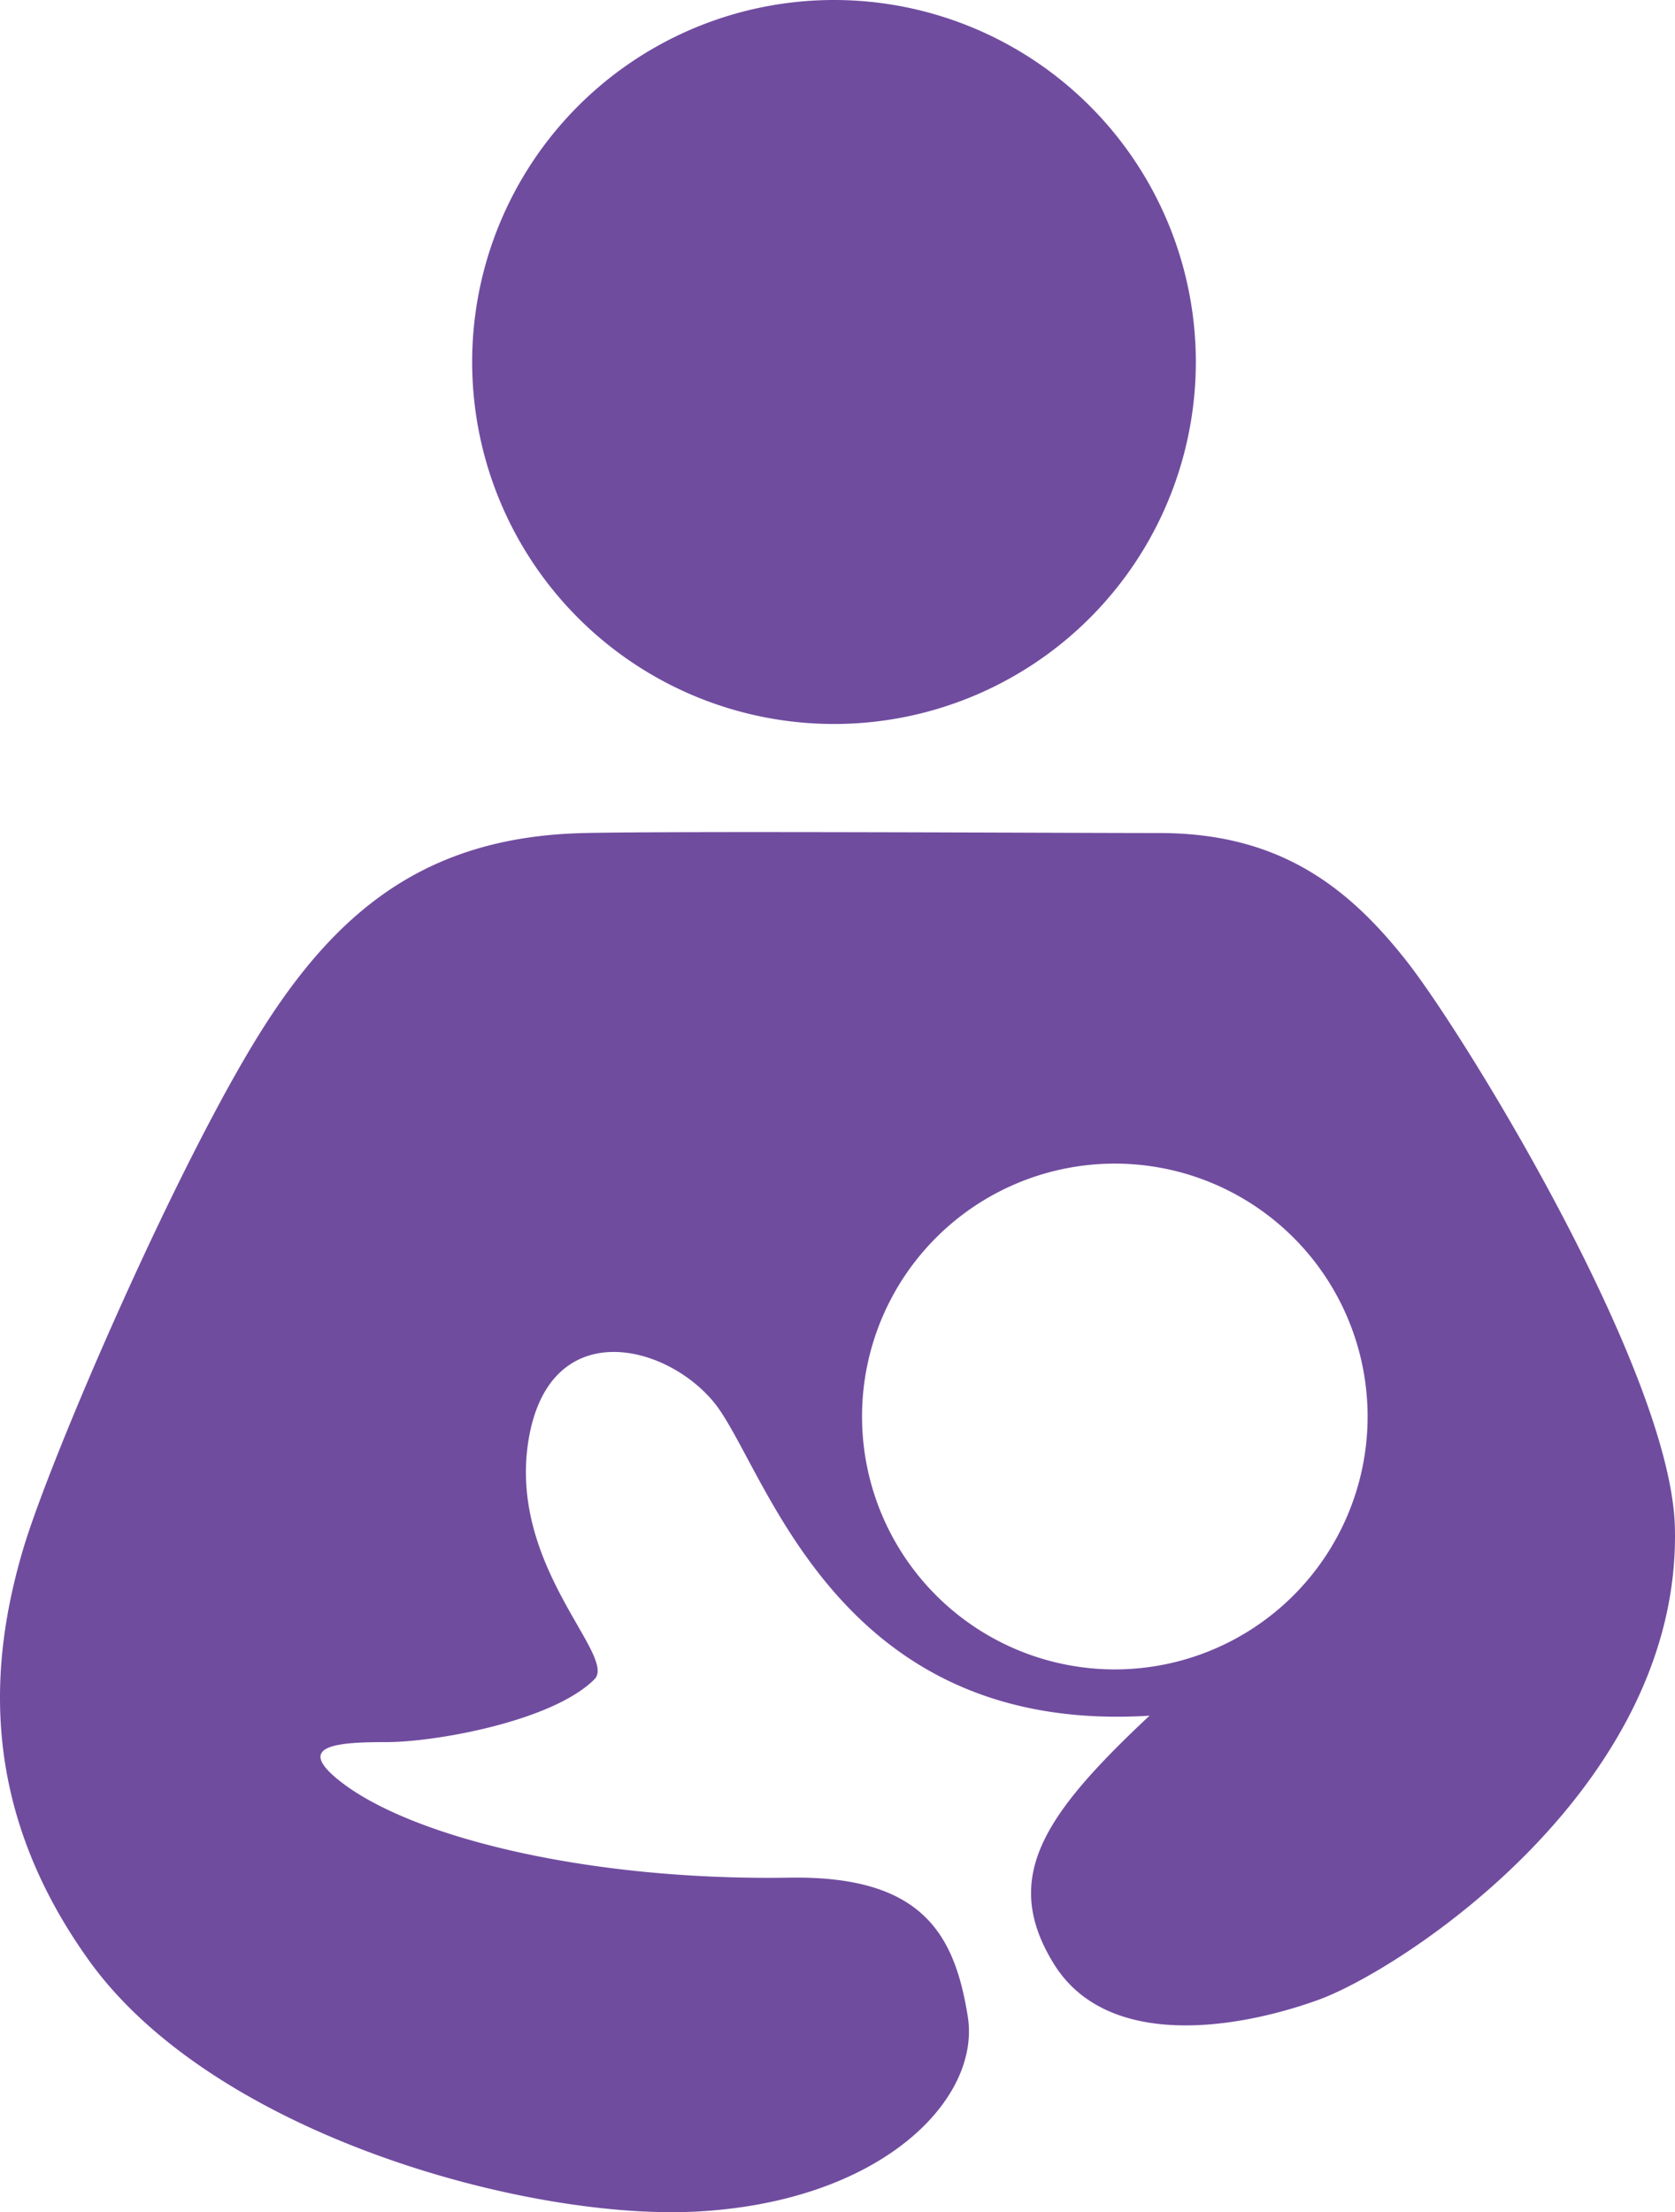
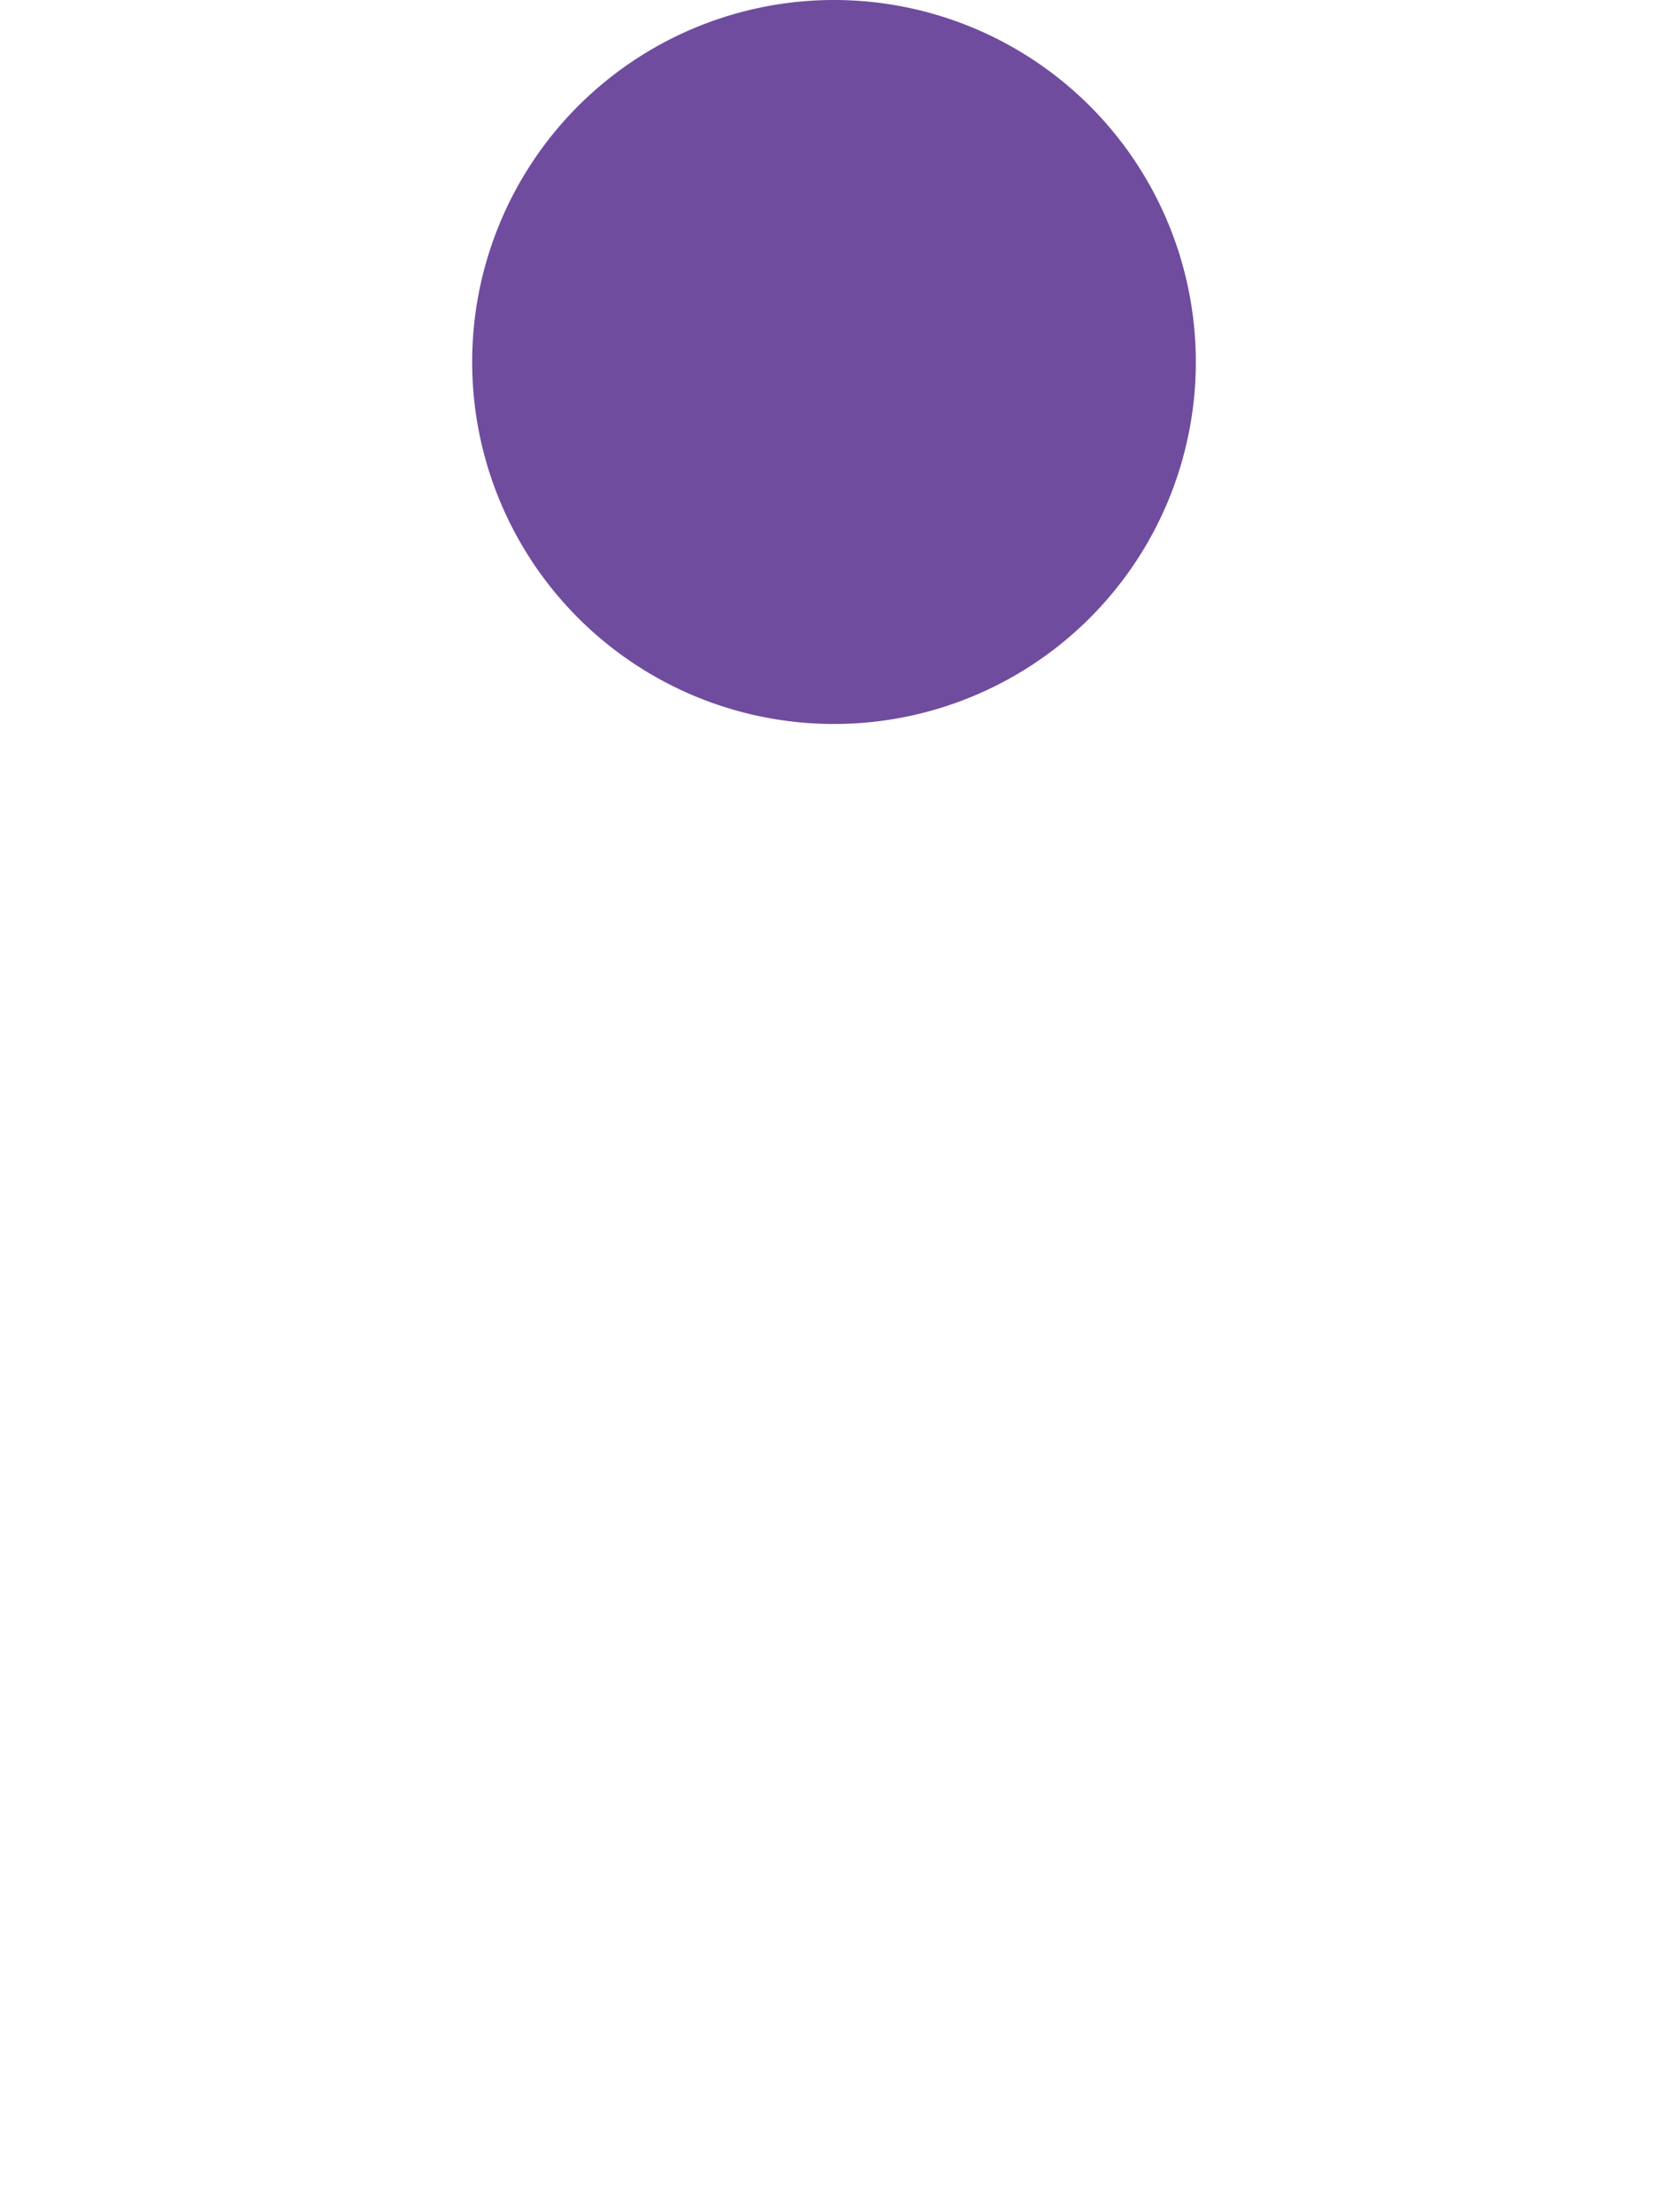
<svg xmlns="http://www.w3.org/2000/svg" width="387.844" height="512" viewBox="0 0 387.844 512">
  <title>program-maternal-health-initiative</title>
  <path d="M338.969,83.776A83.781,83.781,0,1,1,255.19,0,83.783,83.783,0,0,1,338.969,83.776Z" transform="translate(-62.077)" style="fill:#704c9f" />
-   <path d="M387.93,222.644c-13.778-17.598-29.841-29.841-57.385-29.841-22.203,0-110.182-.499-133.127,0-35.195.767-55.913,16.63-73.449,43.61C104.075,267.018,73.672,337.34,67.351,358.829,59.7,384.842,57.117,418.084,82.652,453.7c29.073,40.549,101.823,60.235,140.781,58.15,42.848-2.297,65.8-26.013,62.731-45.143-3.058-19.126-10.559-32.63-41.308-32.134-47.438.765-88.937-9.719-104.818-22.952-9.186-7.653,0-8.418,11.476-8.418s38.521-4.858,48.2-14.537c5.354-5.354-19.888-26.013-15.302-55.086s31.37-22.952,42.846-9.179c12.162,14.599,27.544,77.277,100.99,72.684-24.487,22.952-34.434,37.485-22.191,57.379s42.085,15.304,61.217,8.418c19.12-6.886,84.156-48.968,82.621-109.408C448.985,317.518,401.696,240.242,387.93,222.644Zm-67.707,163.73a58.531,58.531,0,1,1,58.521-58.531A58.533,58.533,0,0,1,320.223,386.374Z" transform="translate(-62.077)" style="fill:#704c9f" />
</svg>